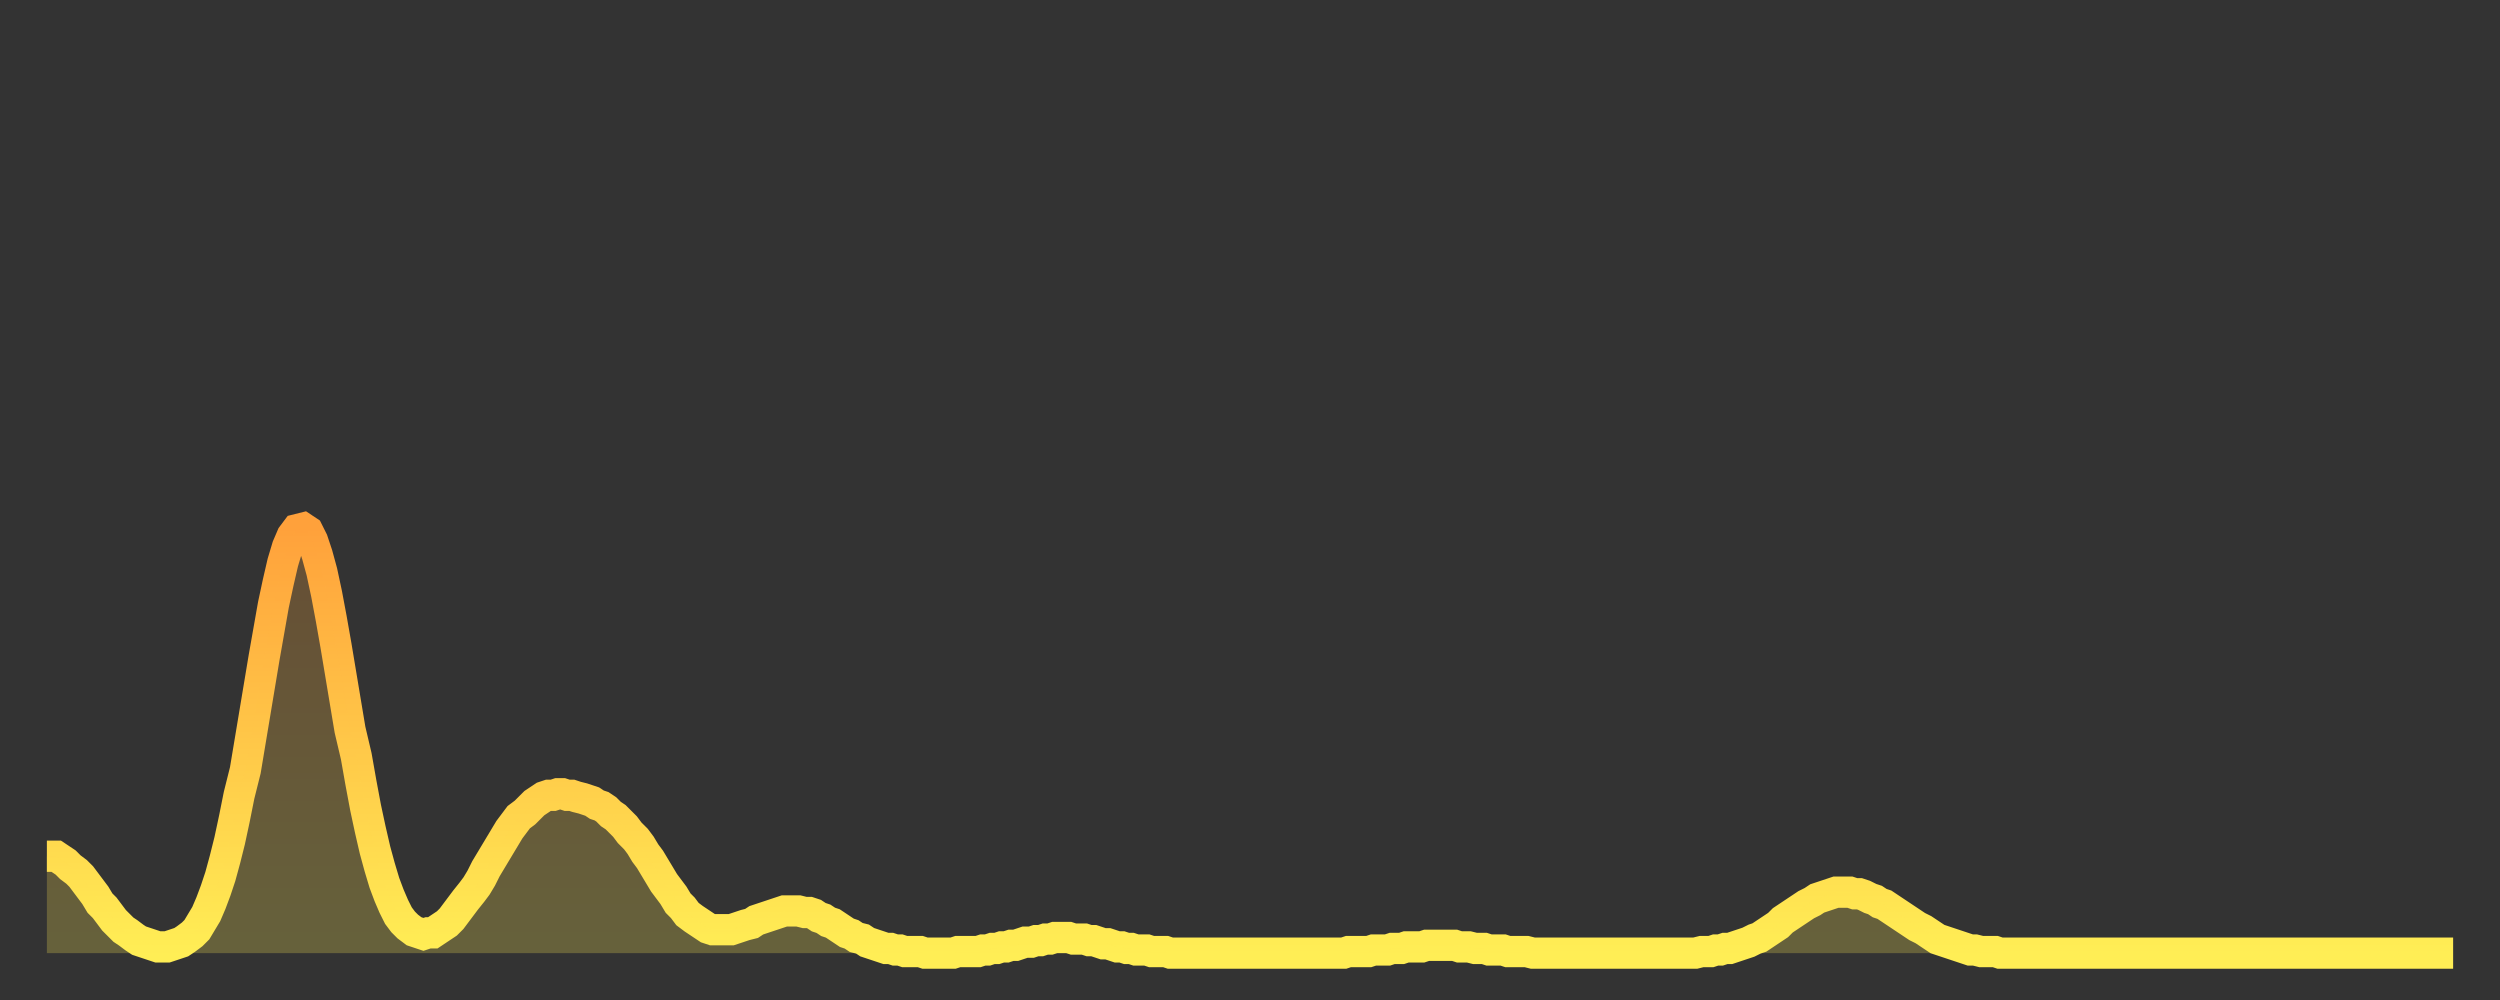
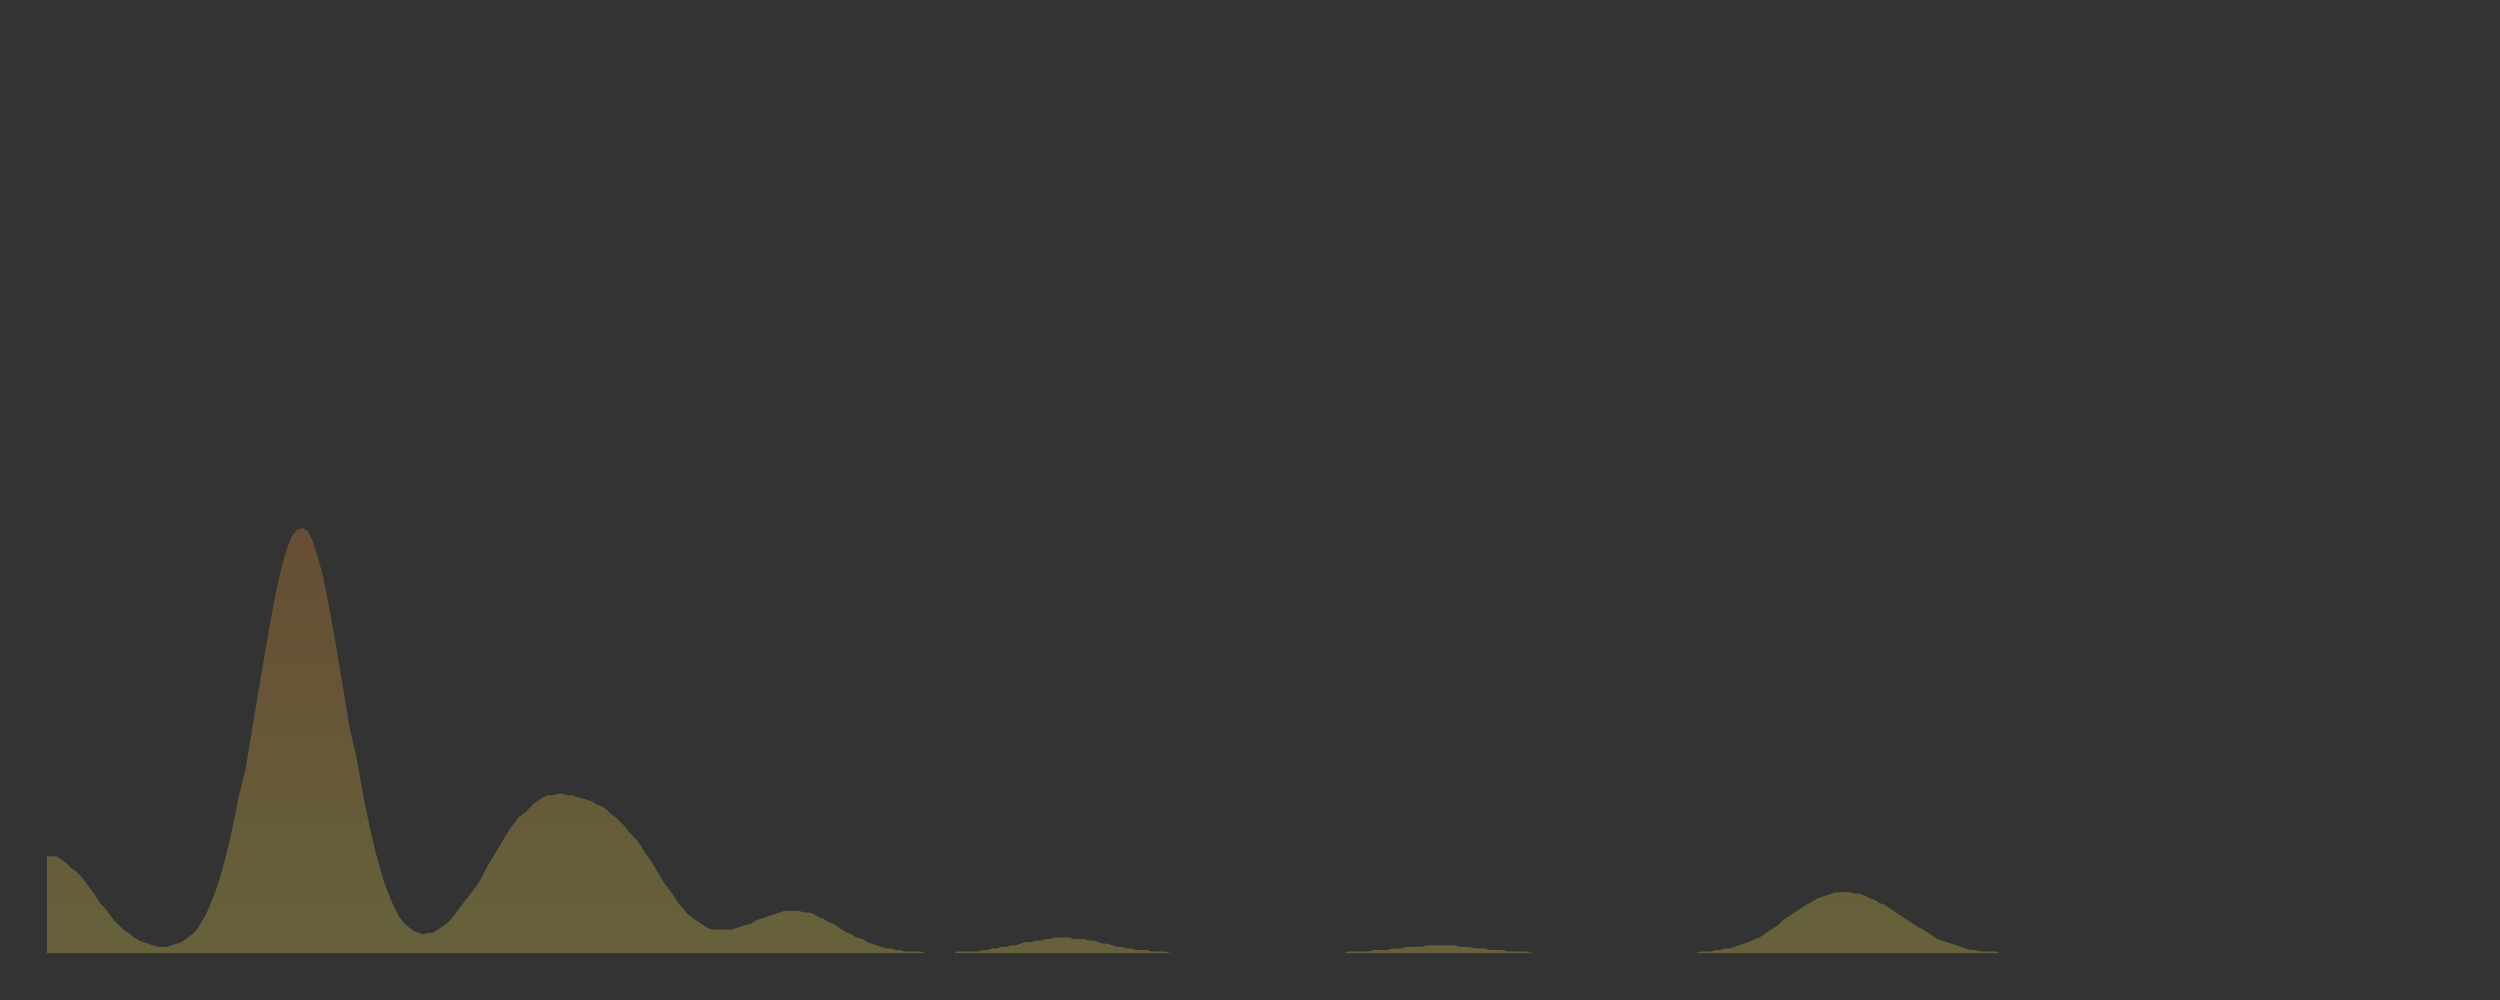
<svg xmlns="http://www.w3.org/2000/svg" baseProfile="full" height="64" version="1.1" width="160">
  <rect width="100%" height="100%" fill="#333333" stroke="none" />
  <defs>
    <linearGradient id="id248390" x1="0" x2="0" y1="0" y2="1">
      <stop offset="0%" stop-color="#ffa13b" />
      <stop offset="50%" stop-color="#ffc748" />
      <stop offset="100%" stop-color="#ffee55" />
    </linearGradient>
  </defs>
  <g transform="translate(3,3)">
    <g>
-       <path d="M 0.0 51.8 0.3 51.8 0.6 51.8 0.9 52.0 1.2 52.2 1.5 52.5 1.9 52.8 2.2 53.1 2.5 53.5 2.8 53.9 3.1 54.3 3.4 54.8 3.7 55.1 4.0 55.5 4.3 55.9 4.6 56.2 4.9 56.5 5.2 56.7 5.6 57.0 5.9 57.2 6.2 57.3 6.5 57.4 6.8 57.5 7.1 57.6 7.4 57.6 7.7 57.6 8.0 57.5 8.3 57.4 8.6 57.3 8.9 57.1 9.3 56.8 9.6 56.5 9.9 56.0 10.2 55.5 10.5 54.8 10.8 54.0 11.1 53.1 11.4 52.0 11.7 50.8 12.0 49.4 12.3 47.9 12.7 46.3 13.0 44.5 13.3 42.7 13.6 40.9 13.9 39.1 14.2 37.4 14.5 35.7 14.8 34.3 15.1 33.0 15.4 32.0 15.7 31.3 16.0 30.9 16.4 30.8 16.7 31.0 17.0 31.6 17.3 32.5 17.6 33.6 17.9 35.0 18.2 36.6 18.5 38.3 18.8 40.1 19.1 41.9 19.4 43.7 19.8 45.4 20.1 47.1 20.4 48.7 20.7 50.1 21.0 51.4 21.3 52.5 21.6 53.5 21.9 54.3 22.2 55.0 22.5 55.6 22.8 56.0 23.1 56.3 23.5 56.6 23.8 56.7 24.1 56.8 24.4 56.7 24.7 56.7 25.0 56.5 25.3 56.3 25.6 56.1 25.9 55.8 26.2 55.4 26.5 55.0 26.8 54.6 27.2 54.1 27.5 53.7 27.8 53.2 28.1 52.6 28.4 52.1 28.7 51.6 29.0 51.1 29.3 50.6 29.6 50.1 29.9 49.7 30.2 49.3 30.6 49.0 30.9 48.7 31.2 48.4 31.5 48.2 31.8 48.0 32.1 47.9 32.4 47.9 32.7 47.8 33.0 47.8 33.3 47.9 33.6 47.9 33.9 48.0 34.3 48.1 34.6 48.2 34.9 48.3 35.2 48.5 35.5 48.6 35.8 48.8 36.1 49.1 36.4 49.3 36.7 49.6 37.0 49.9 37.3 50.3 37.7 50.7 38.0 51.1 38.3 51.6 38.6 52.0 38.9 52.5 39.2 53.0 39.5 53.5 39.8 53.9 40.1 54.3 40.4 54.8 40.7 55.1 41.0 55.5 41.4 55.8 41.7 56.0 42.0 56.2 42.3 56.4 42.6 56.5 42.9 56.5 43.2 56.5 43.5 56.5 43.8 56.5 44.1 56.4 44.4 56.3 44.7 56.2 45.1 56.1 45.4 55.9 45.7 55.8 46.0 55.7 46.3 55.6 46.6 55.5 46.9 55.4 47.2 55.3 47.5 55.3 47.8 55.3 48.1 55.3 48.5 55.4 48.8 55.4 49.1 55.5 49.4 55.7 49.7 55.8 50.0 56.0 50.3 56.1 50.6 56.3 50.9 56.5 51.2 56.7 51.5 56.8 51.8 57.0 52.2 57.1 52.5 57.3 52.8 57.4 53.1 57.5 53.4 57.6 53.7 57.7 54.0 57.7 54.3 57.8 54.6 57.8 54.9 57.9 55.2 57.9 55.6 57.9 55.9 57.9 56.2 58.0 56.5 58.0 56.8 58.0 57.1 58.0 57.4 58.0 57.7 58.0 58.0 58.0 58.3 57.9 58.6 57.9 58.9 57.9 59.3 57.9 59.6 57.9 59.9 57.8 60.2 57.8 60.5 57.7 60.8 57.7 61.1 57.6 61.4 57.6 61.7 57.5 62.0 57.5 62.3 57.4 62.6 57.3 63.0 57.3 63.3 57.2 63.6 57.2 63.9 57.1 64.2 57.1 64.5 57.0 64.8 57.0 65.1 57.0 65.4 57.0 65.7 57.1 66.0 57.1 66.4 57.1 66.7 57.2 67.0 57.2 67.3 57.3 67.6 57.4 67.9 57.4 68.2 57.5 68.5 57.6 68.8 57.6 69.1 57.7 69.4 57.7 69.7 57.8 70.1 57.8 70.4 57.8 70.7 57.9 71.0 57.9 71.3 57.9 71.6 57.9 71.9 58.0 72.2 58.0 72.5 58.0 72.8 58.0 73.1 58.0 73.5 58.0 73.8 58.0 74.1 58.0 74.4 58.0 74.7 58.0 75.0 58.0 75.3 58.0 75.6 58.0 75.9 58.0 76.2 58.0 76.5 58.0 76.8 58.0 77.2 58.0 77.5 58.0 77.8 58.0 78.1 58.0 78.4 58.0 78.7 58.0 79.0 58.0 79.3 58.0 79.6 58.0 79.9 58.0 80.2 58.0 80.5 58.0 80.9 58.0 81.2 58.0 81.5 58.0 81.8 58.0 82.1 58.0 82.4 58.0 82.7 58.0 83.0 58.0 83.3 57.9 83.6 57.9 83.9 57.9 84.3 57.9 84.6 57.9 84.9 57.8 85.2 57.8 85.5 57.8 85.8 57.8 86.1 57.7 86.4 57.7 86.7 57.7 87.0 57.6 87.3 57.6 87.6 57.6 88.0 57.6 88.3 57.5 88.6 57.5 88.9 57.5 89.2 57.5 89.5 57.5 89.8 57.5 90.1 57.5 90.4 57.6 90.7 57.6 91.0 57.6 91.4 57.7 91.7 57.7 92.0 57.7 92.3 57.8 92.6 57.8 92.9 57.8 93.2 57.8 93.5 57.9 93.8 57.9 94.1 57.9 94.4 57.9 94.7 57.9 95.1 58.0 95.4 58.0 95.7 58.0 96.0 58.0 96.3 58.0 96.6 58.0 96.9 58.0 97.2 58.0 97.5 58.0 97.8 58.0 98.1 58.0 98.4 58.0 98.8 58.0 99.1 58.0 99.4 58.0 99.7 58.0 100.0 58.0 100.3 58.0 100.6 58.0 100.9 58.0 101.2 58.0 101.5 58.0 101.8 58.0 102.2 58.0 102.5 58.0 102.8 58.0 103.1 58.0 103.4 58.0 103.7 58.0 104.0 58.0 104.3 58.0 104.6 58.0 104.9 58.0 105.2 58.0 105.5 58.0 105.9 57.9 106.2 57.9 106.5 57.9 106.8 57.8 107.1 57.8 107.4 57.7 107.7 57.7 108.0 57.6 108.3 57.5 108.6 57.4 108.9 57.3 109.3 57.1 109.6 57.0 109.9 56.8 110.2 56.6 110.5 56.4 110.8 56.2 111.1 55.9 111.4 55.7 111.7 55.5 112.0 55.3 112.3 55.1 112.6 54.9 113.0 54.7 113.3 54.5 113.6 54.4 113.9 54.3 114.2 54.2 114.5 54.1 114.8 54.1 115.1 54.1 115.4 54.1 115.7 54.2 116.0 54.2 116.3 54.3 116.7 54.5 117.0 54.6 117.3 54.8 117.6 54.9 117.9 55.1 118.2 55.3 118.5 55.5 118.8 55.7 119.1 55.9 119.4 56.1 119.7 56.3 120.1 56.5 120.4 56.7 120.7 56.9 121.0 57.1 121.3 57.2 121.6 57.3 121.9 57.4 122.2 57.5 122.5 57.6 122.8 57.7 123.1 57.8 123.4 57.8 123.8 57.9 124.1 57.9 124.4 57.9 124.7 57.9 125.0 58.0 125.3 58.0 125.6 58.0 125.9 58.0 126.2 58.0 126.5 58.0 126.8 58.0 127.2 58.0 127.5 58.0 127.8 58.0 128.1 58.0 128.4 58.0 128.7 58.0 129.0 58.0 129.3 58.0 129.6 58.0 129.9 58.0 130.2 58.0 130.5 58.0 130.9 58.0 131.2 58.0 131.5 58.0 131.8 58.0 132.1 58.0 132.4 58.0 132.7 58.0 133.0 58.0 133.3 58.0 133.6 58.0 133.9 58.0 134.2 58.0 134.6 58.0 134.9 58.0 135.2 58.0 135.5 58.0 135.8 58.0 136.1 58.0 136.4 58.0 136.7 58.0 137.0 58.0 137.3 58.0 137.6 58.0 138.0 58.0 138.3 58.0 138.6 58.0 138.9 58.0 139.2 58.0 139.5 58.0 139.8 58.0 140.1 58.0 140.4 58.0 140.7 58.0 141.0 58.0 141.3 58.0 141.7 58.0 142.0 58.0 142.3 58.0 142.6 58.0 142.9 58.0 143.2 58.0 143.5 58.0 143.8 58.0 144.1 58.0 144.4 58.0 144.7 58.0 145.1 58.0 145.4 58.0 145.7 58.0 146.0 58.0 146.3 58.0 146.6 58.0 146.9 58.0 147.2 58.0 147.5 58.0 147.8 58.0 148.1 58.0 148.4 58.0 148.8 58.0 149.1 58.0 149.4 58.0 149.7 58.0 150.0 58.0 150.3 58.0 150.6 58.0 150.9 58.0 151.2 58.0 151.5 58.0 151.8 58.0 152.1 58.0 152.5 58.0 152.8 58.0 153.1 58.0 153.4 58.0 153.7 58.0 154.0 58.0" fill="none" id="graph-curve" opacity="1" stroke="url(#id248390)" stroke-width="2" />
      <path d="M 0 58 L 0.0 51.8 0.3 51.8 0.6 51.8 0.9 52.0 1.2 52.2 1.5 52.5 1.9 52.8 2.2 53.1 2.5 53.5 2.8 53.9 3.1 54.3 3.4 54.8 3.7 55.1 4.0 55.5 4.3 55.9 4.6 56.2 4.9 56.5 5.2 56.7 5.6 57.0 5.9 57.2 6.2 57.3 6.5 57.4 6.8 57.5 7.1 57.6 7.4 57.6 7.7 57.6 8.0 57.5 8.3 57.4 8.6 57.3 8.9 57.1 9.3 56.8 9.6 56.5 9.9 56.0 10.2 55.5 10.5 54.8 10.8 54.0 11.1 53.1 11.4 52.0 11.7 50.8 12.0 49.4 12.3 47.9 12.7 46.3 13.0 44.5 13.3 42.7 13.6 40.9 13.9 39.1 14.2 37.4 14.5 35.7 14.8 34.3 15.1 33.0 15.4 32.0 15.7 31.3 16.0 30.9 16.4 30.8 16.7 31.0 17.0 31.6 17.3 32.5 17.6 33.6 17.9 35.0 18.2 36.6 18.5 38.3 18.8 40.1 19.1 41.9 19.4 43.7 19.8 45.4 20.1 47.1 20.4 48.7 20.7 50.1 21.0 51.4 21.3 52.5 21.6 53.5 21.9 54.3 22.2 55.0 22.5 55.6 22.8 56.0 23.1 56.3 23.5 56.6 23.8 56.7 24.1 56.8 24.4 56.7 24.7 56.7 25.0 56.5 25.3 56.3 25.6 56.1 25.9 55.8 26.2 55.4 26.5 55.0 26.8 54.6 27.2 54.1 27.5 53.7 27.8 53.2 28.1 52.6 28.4 52.1 28.7 51.6 29.0 51.1 29.3 50.6 29.6 50.1 29.9 49.7 30.2 49.3 30.6 49.0 30.9 48.7 31.2 48.4 31.5 48.2 31.8 48.0 32.1 47.9 32.4 47.9 32.7 47.8 33.0 47.8 33.3 47.9 33.6 47.9 33.9 48.0 34.3 48.1 34.6 48.2 34.9 48.3 35.2 48.5 35.5 48.6 35.8 48.8 36.1 49.1 36.4 49.3 36.7 49.6 37.0 49.9 37.3 50.3 37.7 50.7 38.0 51.1 38.3 51.6 38.6 52.0 38.9 52.5 39.2 53.0 39.5 53.5 39.8 53.9 40.1 54.3 40.4 54.8 40.7 55.1 41.0 55.5 41.4 55.8 41.7 56.0 42.0 56.2 42.3 56.4 42.6 56.5 42.9 56.5 43.2 56.5 43.5 56.5 43.8 56.5 44.1 56.4 44.4 56.3 44.7 56.2 45.1 56.1 45.4 55.9 45.7 55.8 46.0 55.7 46.3 55.6 46.6 55.5 46.9 55.4 47.2 55.3 47.5 55.3 47.8 55.3 48.1 55.3 48.5 55.4 48.8 55.4 49.1 55.5 49.4 55.7 49.7 55.8 50.0 56.0 50.3 56.1 50.6 56.3 50.9 56.5 51.2 56.7 51.5 56.8 51.8 57.0 52.2 57.1 52.5 57.3 52.8 57.4 53.1 57.5 53.4 57.6 53.7 57.7 54.0 57.7 54.3 57.8 54.6 57.8 54.9 57.9 55.2 57.9 55.6 57.9 55.9 57.9 56.2 58.0 56.5 58.0 56.8 58.0 57.1 58.0 57.4 58.0 57.7 58.0 58.0 58.0 58.3 57.9 58.6 57.9 58.9 57.9 59.3 57.9 59.6 57.9 59.9 57.8 60.2 57.8 60.5 57.7 60.8 57.7 61.1 57.6 61.4 57.6 61.7 57.5 62.0 57.5 62.3 57.4 62.6 57.3 63.0 57.3 63.3 57.2 63.6 57.2 63.9 57.1 64.2 57.1 64.5 57.0 64.8 57.0 65.1 57.0 65.4 57.0 65.7 57.1 66.0 57.1 66.4 57.1 66.7 57.2 67.0 57.2 67.3 57.3 67.6 57.4 67.9 57.4 68.2 57.5 68.5 57.6 68.8 57.6 69.1 57.7 69.4 57.7 69.7 57.8 70.1 57.8 70.4 57.8 70.7 57.9 71.0 57.9 71.3 57.9 71.6 57.9 71.9 58.0 72.2 58.0 72.5 58.0 72.8 58.0 73.1 58.0 73.5 58.0 73.8 58.0 74.1 58.0 74.4 58.0 74.7 58.0 75.0 58.0 75.3 58.0 75.6 58.0 75.9 58.0 76.2 58.0 76.5 58.0 76.8 58.0 77.2 58.0 77.5 58.0 77.8 58.0 78.1 58.0 78.4 58.0 78.7 58.0 79.0 58.0 79.3 58.0 79.6 58.0 79.9 58.0 80.2 58.0 80.5 58.0 80.9 58.0 81.2 58.0 81.5 58.0 81.8 58.0 82.1 58.0 82.4 58.0 82.7 58.0 83.0 58.0 83.3 57.9 83.6 57.9 83.9 57.9 84.3 57.9 84.6 57.9 84.9 57.8 85.2 57.8 85.5 57.8 85.8 57.8 86.1 57.7 86.4 57.7 86.7 57.7 87.0 57.6 87.3 57.6 87.6 57.6 88.0 57.6 88.3 57.5 88.6 57.5 88.9 57.5 89.2 57.5 89.5 57.5 89.8 57.5 90.1 57.5 90.4 57.6 90.7 57.6 91.0 57.6 91.4 57.7 91.7 57.7 92.0 57.7 92.3 57.8 92.6 57.8 92.9 57.8 93.2 57.8 93.5 57.9 93.8 57.9 94.1 57.9 94.4 57.9 94.7 57.9 95.1 58.0 95.4 58.0 95.7 58.0 96.0 58.0 96.3 58.0 96.6 58.0 96.9 58.0 97.2 58.0 97.5 58.0 97.8 58.0 98.1 58.0 98.4 58.0 98.8 58.0 99.1 58.0 99.4 58.0 99.7 58.0 100.0 58.0 100.3 58.0 100.6 58.0 100.9 58.0 101.2 58.0 101.5 58.0 101.8 58.0 102.2 58.0 102.5 58.0 102.8 58.0 103.1 58.0 103.4 58.0 103.7 58.0 104.0 58.0 104.3 58.0 104.6 58.0 104.9 58.0 105.2 58.0 105.5 58.0 105.9 57.9 106.2 57.9 106.5 57.9 106.8 57.8 107.1 57.8 107.4 57.7 107.7 57.7 108.0 57.6 108.3 57.5 108.6 57.4 108.9 57.3 109.3 57.1 109.6 57.0 109.9 56.8 110.2 56.6 110.5 56.4 110.8 56.2 111.1 55.9 111.4 55.7 111.7 55.5 112.0 55.3 112.3 55.1 112.6 54.9 113.0 54.7 113.3 54.5 113.6 54.4 113.9 54.3 114.2 54.2 114.5 54.1 114.8 54.1 115.1 54.1 115.4 54.1 115.7 54.2 116.0 54.2 116.3 54.3 116.7 54.5 117.0 54.6 117.3 54.8 117.6 54.9 117.9 55.1 118.2 55.3 118.5 55.5 118.8 55.7 119.1 55.9 119.4 56.1 119.7 56.3 120.1 56.5 120.4 56.7 120.7 56.9 121.0 57.1 121.3 57.2 121.6 57.3 121.9 57.4 122.2 57.5 122.5 57.6 122.8 57.7 123.1 57.8 123.4 57.8 123.8 57.9 124.1 57.9 124.4 57.9 124.7 57.9 125.0 58.0 125.3 58.0 125.6 58.0 125.9 58.0 126.2 58.0 126.5 58.0 126.8 58.0 127.2 58.0 127.5 58.0 127.8 58.0 128.1 58.0 128.4 58.0 128.7 58.0 129.0 58.0 129.3 58.0 129.6 58.0 129.9 58.0 130.2 58.0 130.5 58.0 130.9 58.0 131.2 58.0 131.5 58.0 131.8 58.0 132.1 58.0 132.4 58.0 132.7 58.0 133.0 58.0 133.3 58.0 133.6 58.0 133.9 58.0 134.2 58.0 134.6 58.0 134.9 58.0 135.2 58.0 135.5 58.0 135.8 58.0 136.1 58.0 136.4 58.0 136.7 58.0 137.0 58.0 137.3 58.0 137.6 58.0 138.0 58.0 138.3 58.0 138.6 58.0 138.9 58.0 139.2 58.0 139.5 58.0 139.8 58.0 140.1 58.0 140.4 58.0 140.7 58.0 141.0 58.0 141.3 58.0 141.7 58.0 142.0 58.0 142.3 58.0 142.6 58.0 142.9 58.0 143.2 58.0 143.5 58.0 143.8 58.0 144.1 58.0 144.4 58.0 144.7 58.0 145.1 58.0 145.4 58.0 145.7 58.0 146.0 58.0 146.3 58.0 146.6 58.0 146.9 58.0 147.2 58.0 147.5 58.0 147.8 58.0 148.1 58.0 148.4 58.0 148.8 58.0 149.1 58.0 149.4 58.0 149.7 58.0 150.0 58.0 150.3 58.0 150.6 58.0 150.9 58.0 151.2 58.0 151.5 58.0 151.8 58.0 152.1 58.0 152.5 58.0 152.8 58.0 153.1 58.0 153.4 58.0 153.7 58.0 154.0 58.0 154 58" fill="url(#id248390)" fill-opacity=".25" id="graph-shadow" />
    </g>
  </g>
</svg>